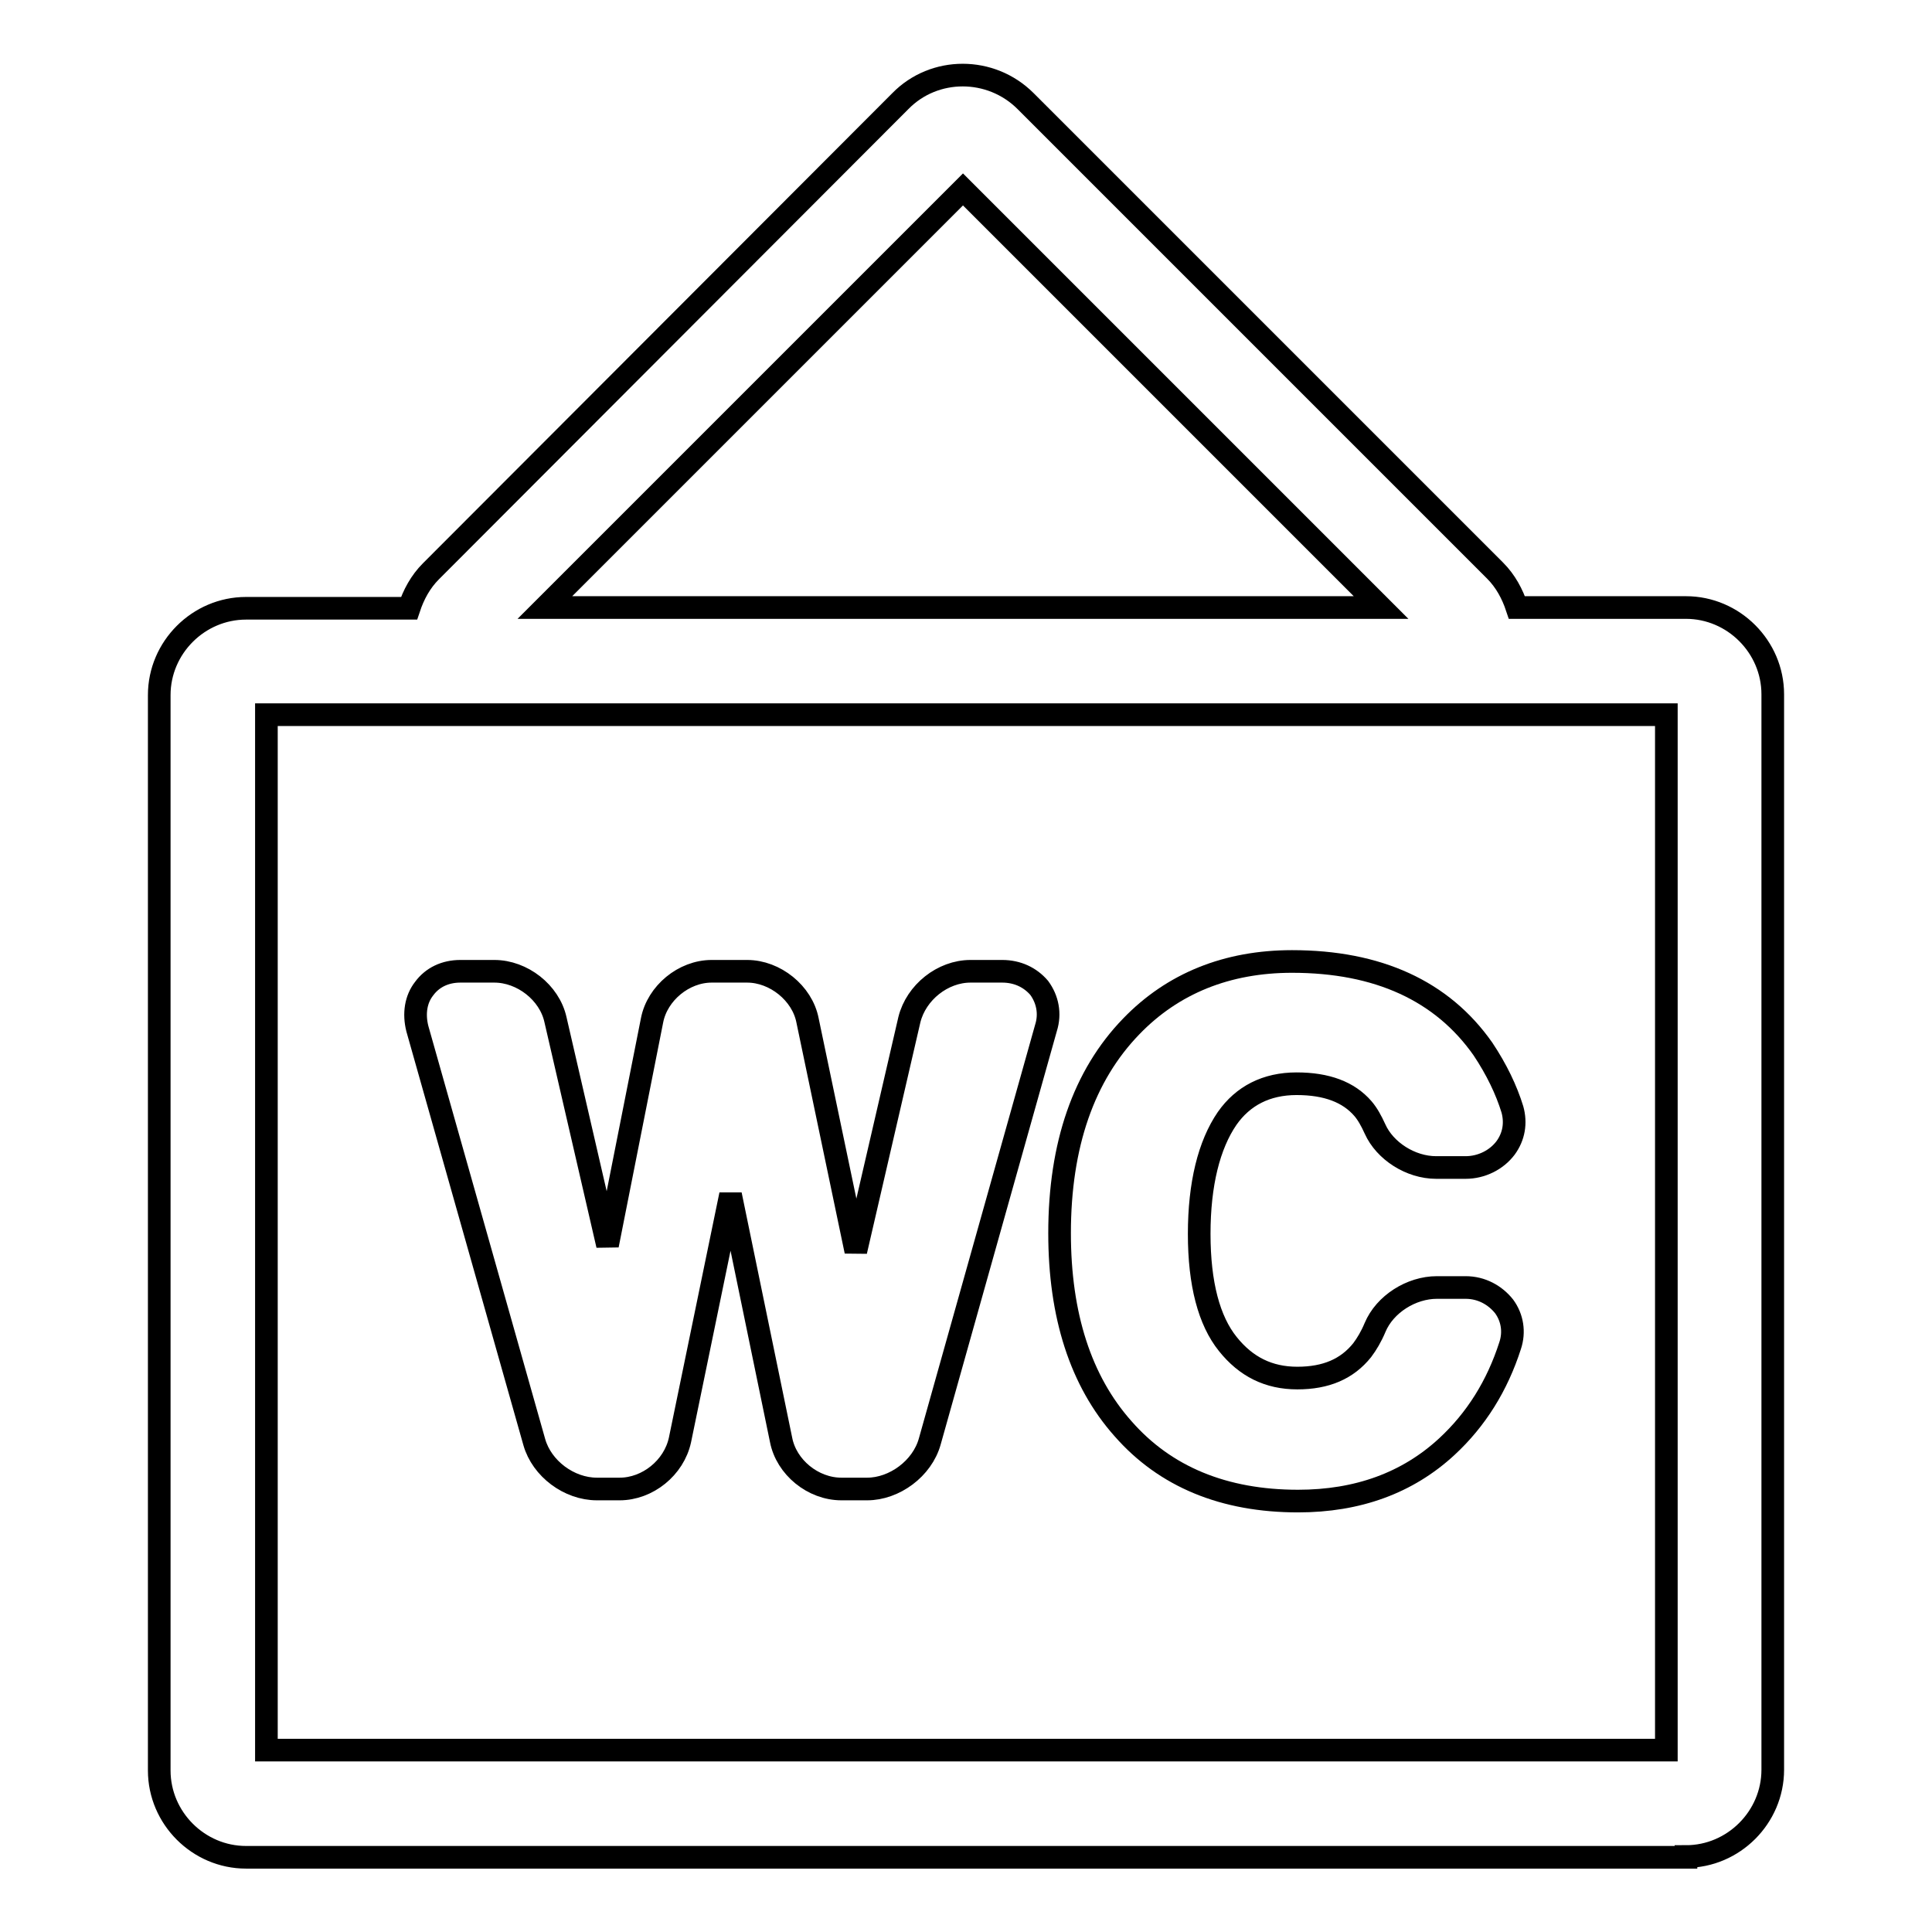
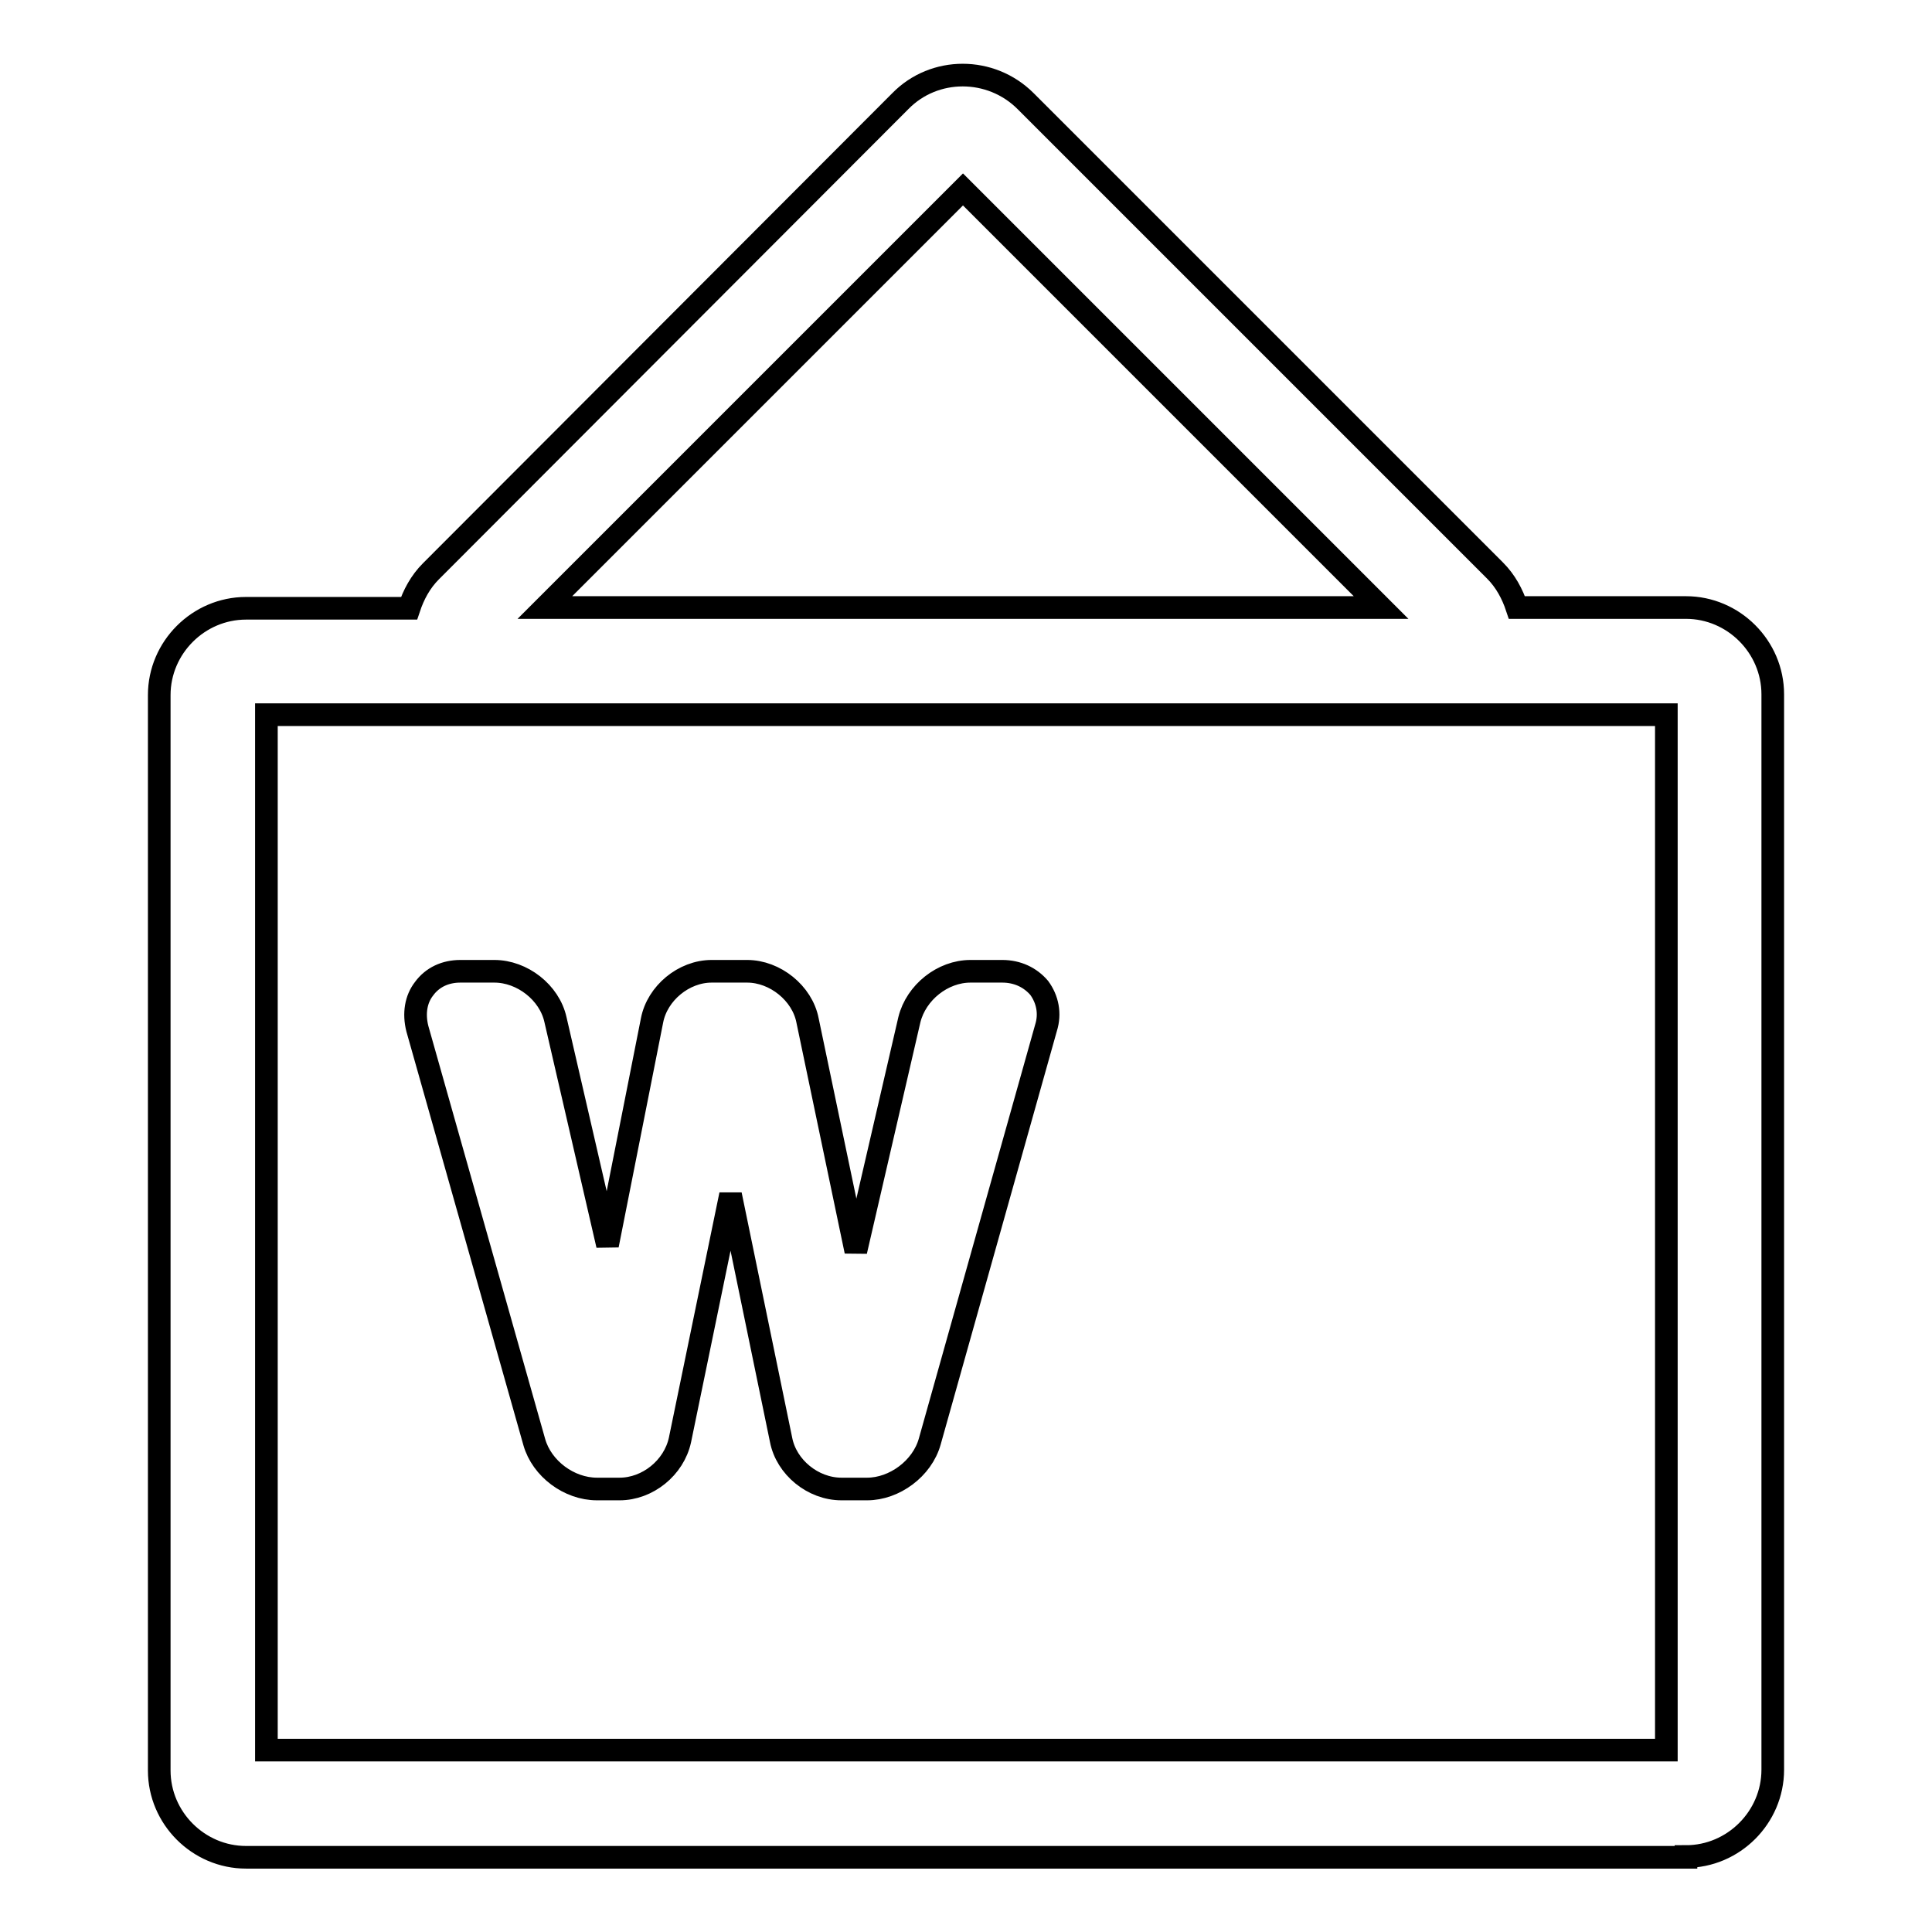
<svg xmlns="http://www.w3.org/2000/svg" version="1.1" x="0px" y="0px" viewBox="0 0 256 256" enable-background="new 0 0 256 256" xml:space="preserve">
  <g>
    <g>
      <g>
        <g>
          <path stroke-width="3" fill-opacity="0" stroke="#000000" d="M223.4,246c6.3,0,11.5-5.2,11.5-11.5V92c0-6.3-5.2-11.5-11.5-11.5H201c-0.6-1.8-1.5-3.5-2.9-4.9l-62.2-62.2c-4.6-4.6-12.1-4.6-16.6,0L57.1,75.7c-1.4,1.4-2.3,3.1-2.9,4.9H32.6c-6.3,0-11.5,5.2-11.5,11.5v142.5c0,6.3,5.2,11.5,11.5,11.5H223.4L223.4,246L223.4,246z M127.6,25.1L183,80.5H72.2L127.6,25.1z M35.3,94.7h185.5v137.2H35.3V94.7z" />
          <path stroke-width="3" fill-opacity="0" stroke="#000000" d="M132.8,128.7h-4.2c-3.7,0-7.2,2.8-8.1,6.4l-7.1,30.7l-6.4-30.6c-0.7-3.6-4.3-6.5-8-6.5h-4.7c-3.7,0-7.2,2.9-7.9,6.5l-5.9,29.8l-6.9-29.9c-0.8-3.6-4.4-6.4-8.1-6.4H61c-2,0-3.7,0.8-4.8,2.3c-1.1,1.4-1.4,3.3-0.9,5.3l15.5,54.8c1,3.5,4.6,6.2,8.3,6.2h3c3.7,0,7.2-2.8,8-6.5l6.7-32.5l6.7,32.5c0.7,3.6,4.2,6.5,8,6.5h3.4c3.6,0,7.3-2.7,8.3-6.3l15.4-54.8c0.6-1.9,0.2-3.8-0.9-5.3C136.5,129.5,134.8,128.7,132.8,128.7z" />
-           <path stroke-width="3" fill-opacity="0" stroke="#000000" d="M171.8,143.6c4,0,6.9,1.1,8.8,3.3c0.6,0.7,1.1,1.6,1.6,2.7c1.3,2.9,4.7,5.1,8.1,5.1h3.9c2.1,0,4.1-1,5.3-2.6c1.1-1.5,1.4-3.3,0.9-5.1c-0.8-2.6-2.1-5.3-3.9-8c-5.4-7.7-13.9-11.6-25.3-11.6c-8.6,0-15.8,2.9-21.3,8.6c-6.3,6.5-9.5,15.7-9.5,27.4c0,10.9,2.8,19.6,8.4,25.9c5.6,6.4,13.4,9.6,23.2,9.6c7.9,0,14.5-2.4,19.7-7.2c3.9-3.6,6.7-8.1,8.4-13.4c0.6-1.8,0.3-3.7-0.8-5.2c-1.2-1.5-3-2.5-5.1-2.5h-3.8c-3.4,0-6.9,2.2-8.2,5.3c-0.5,1.2-1.1,2.2-1.7,3c-2,2.5-4.8,3.7-8.6,3.7c-3.8,0-6.8-1.5-9.2-4.5c-2.5-3.1-3.8-8-3.8-14.6c0-6.6,1.3-11.8,3.7-15.3C164.7,145.2,167.8,143.6,171.8,143.6z" />
        </g>
      </g>
      <g />
      <g />
      <g />
      <g />
      <g />
      <g />
      <g />
      <g />
      <g />
      <g />
      <g />
      <g />
      <g />
      <g />
      <g />
    </g>
  </g>
</svg>